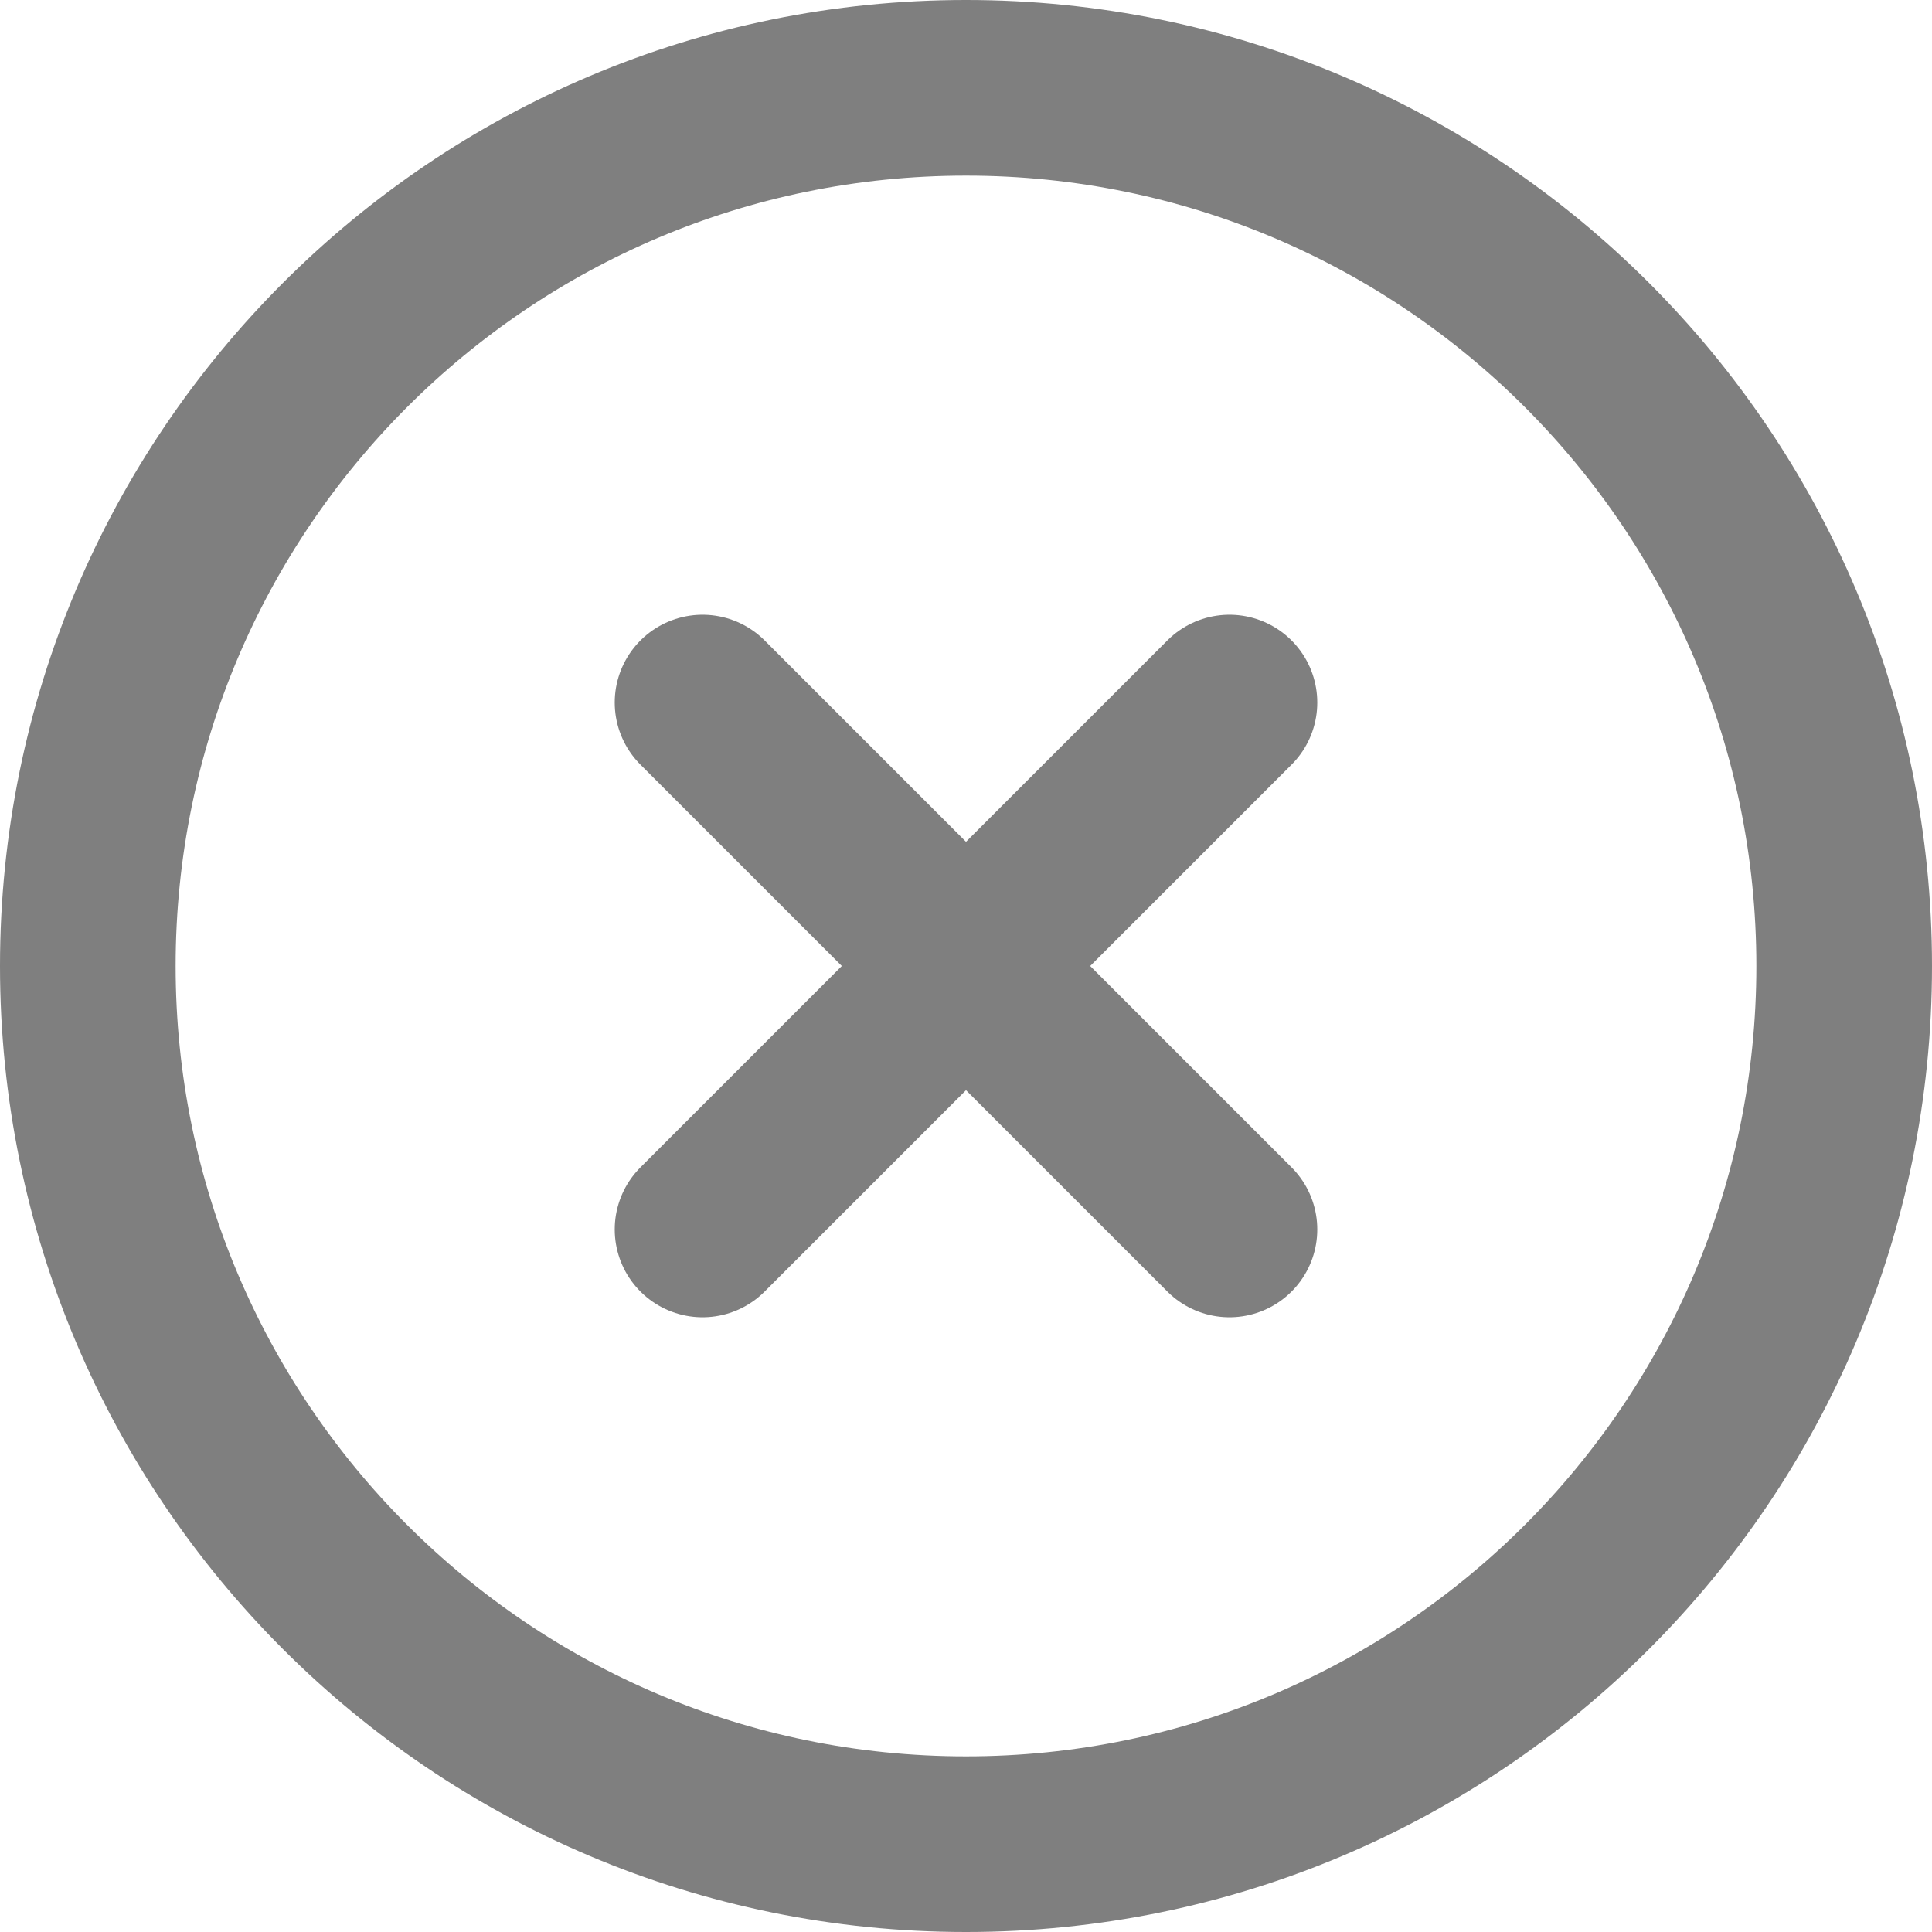
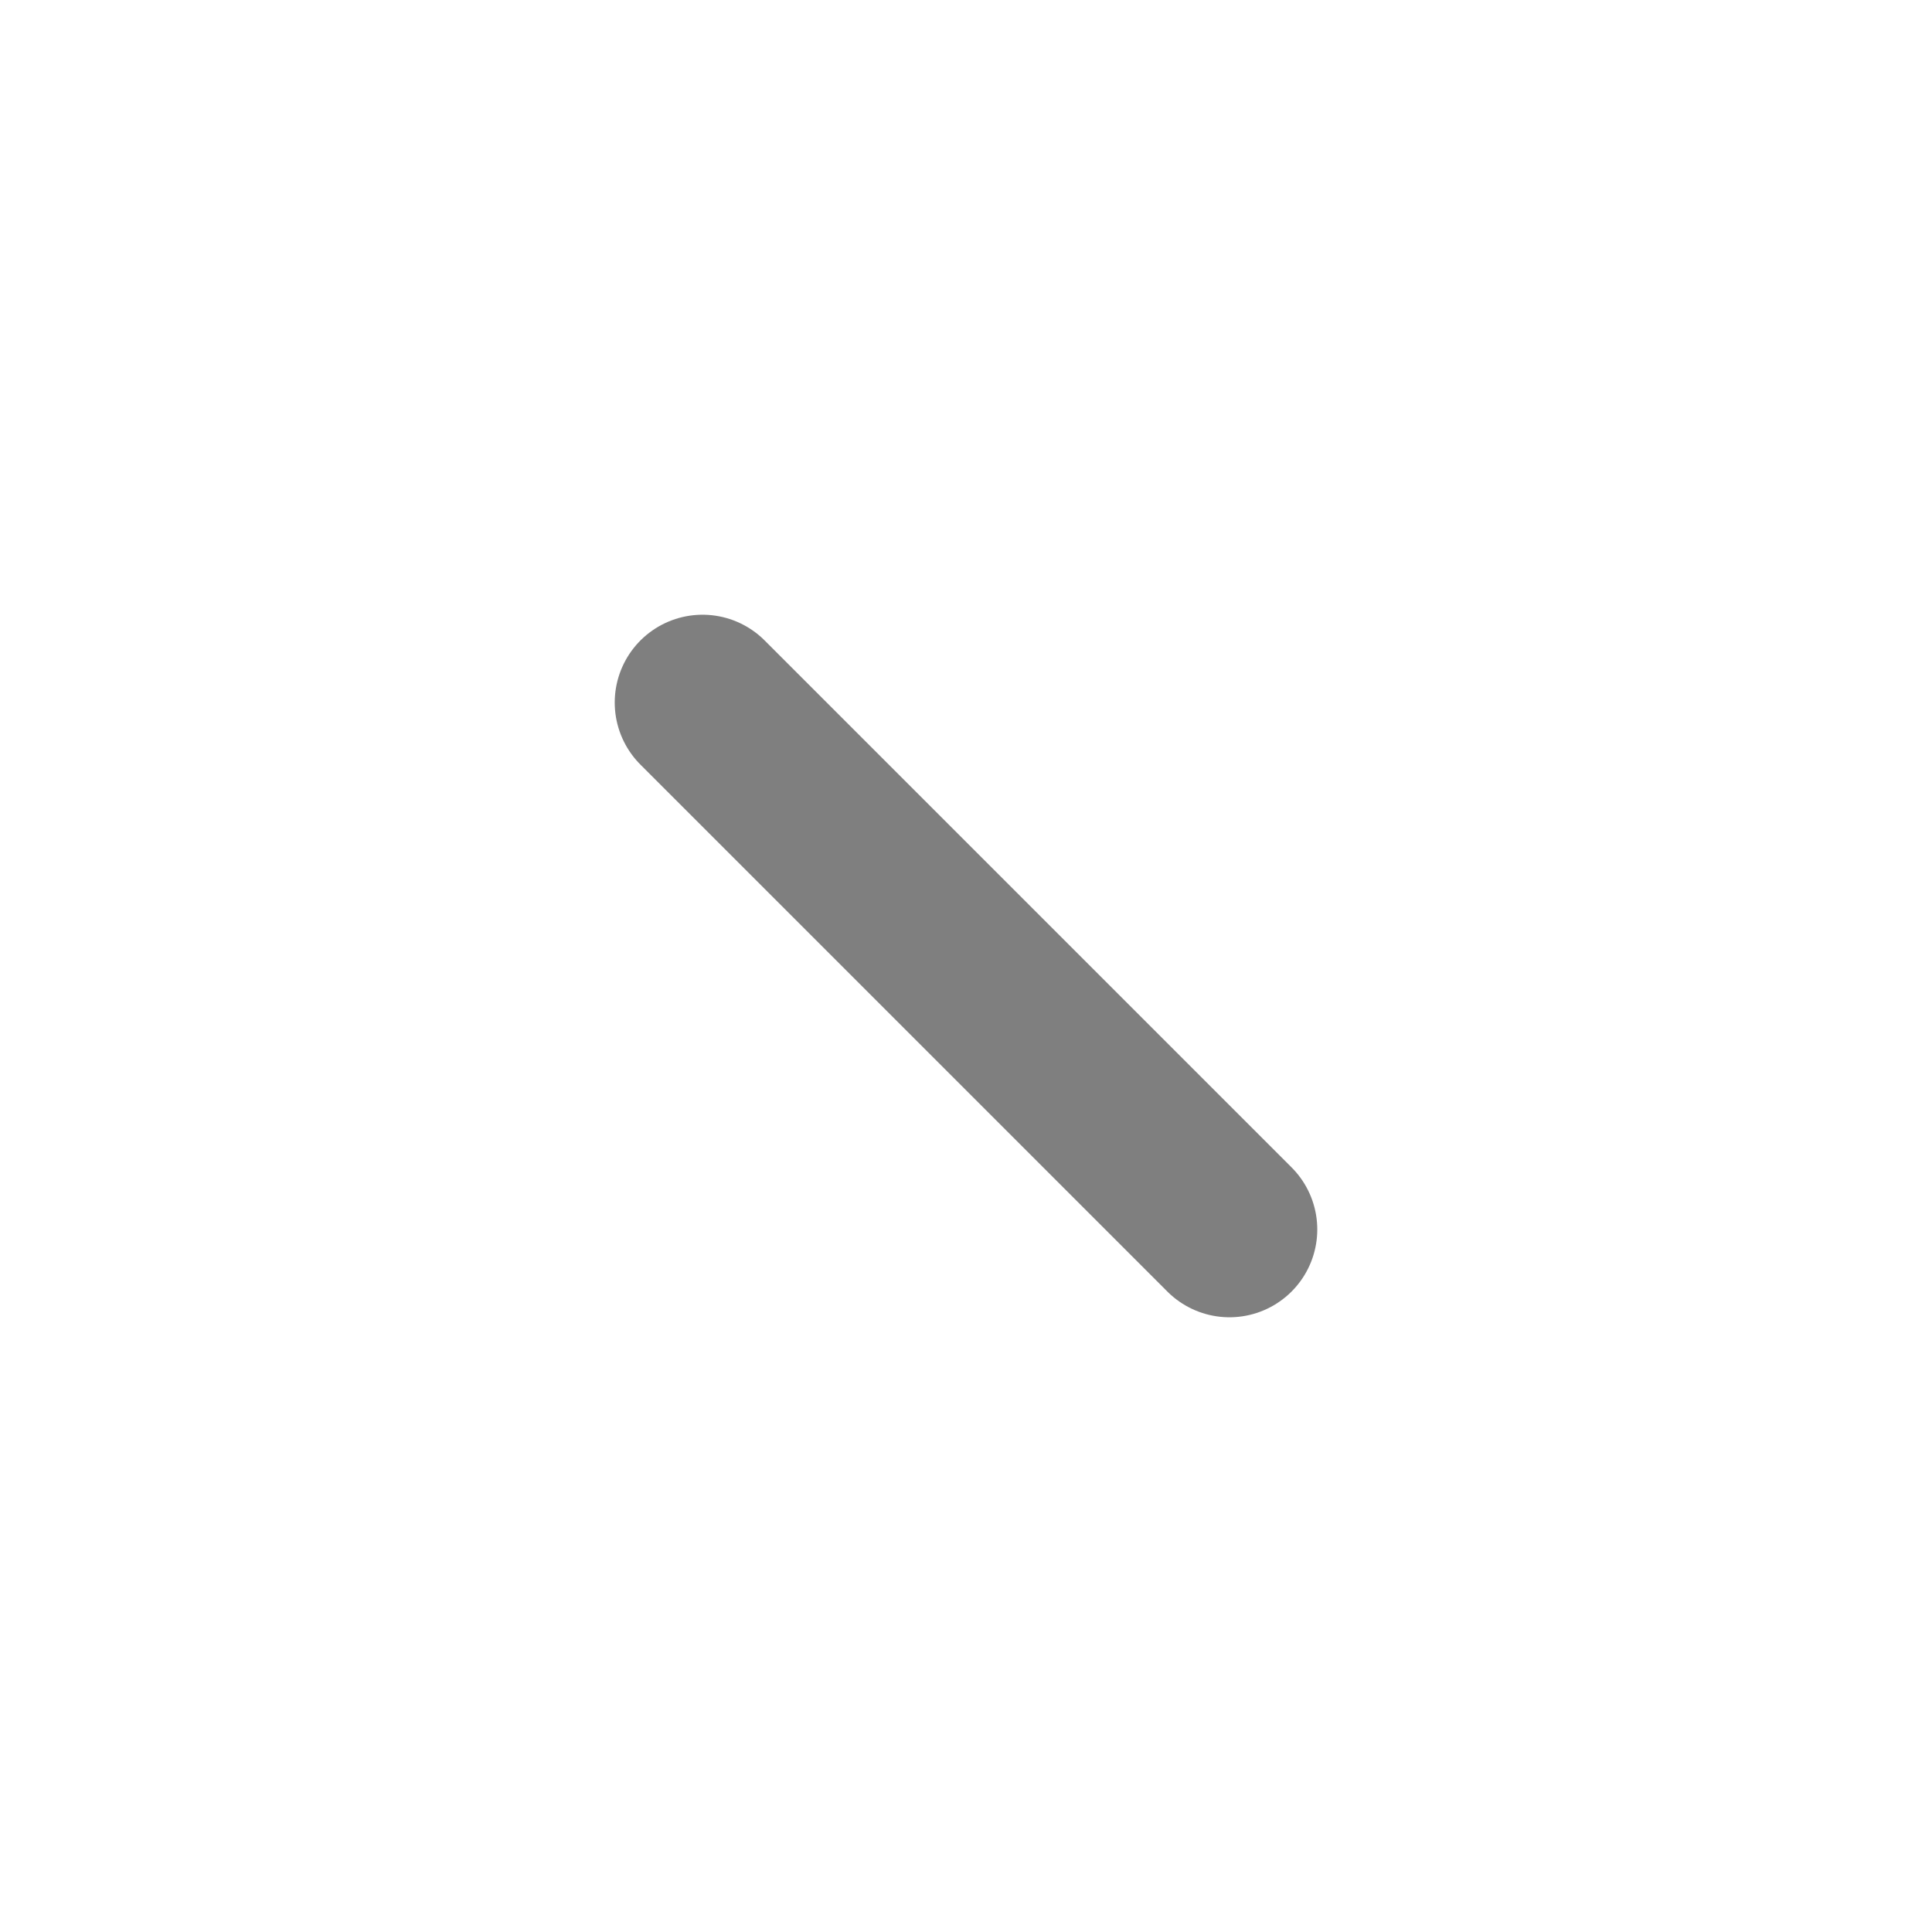
<svg xmlns="http://www.w3.org/2000/svg" width="22" height="22" viewBox="0 0 22 22" fill="none">
  <g opacity="0.5">
-     <path d="M11 21C16.523 21 21 16.523 21 11C21 5.477 16.523 1 11 1C5.477 1 1 5.477 1 11C1 16.523 5.477 21 11 21Z" stroke="black" stroke-width="2" stroke-linecap="round" stroke-linejoin="round" />
-     <path d="M14 8L8 14" stroke="black" stroke-width="2" stroke-linecap="round" stroke-linejoin="round" />
    <path d="M8 8L14 14" stroke="black" stroke-width="2" stroke-linecap="round" stroke-linejoin="round" />
  </g>
</svg>